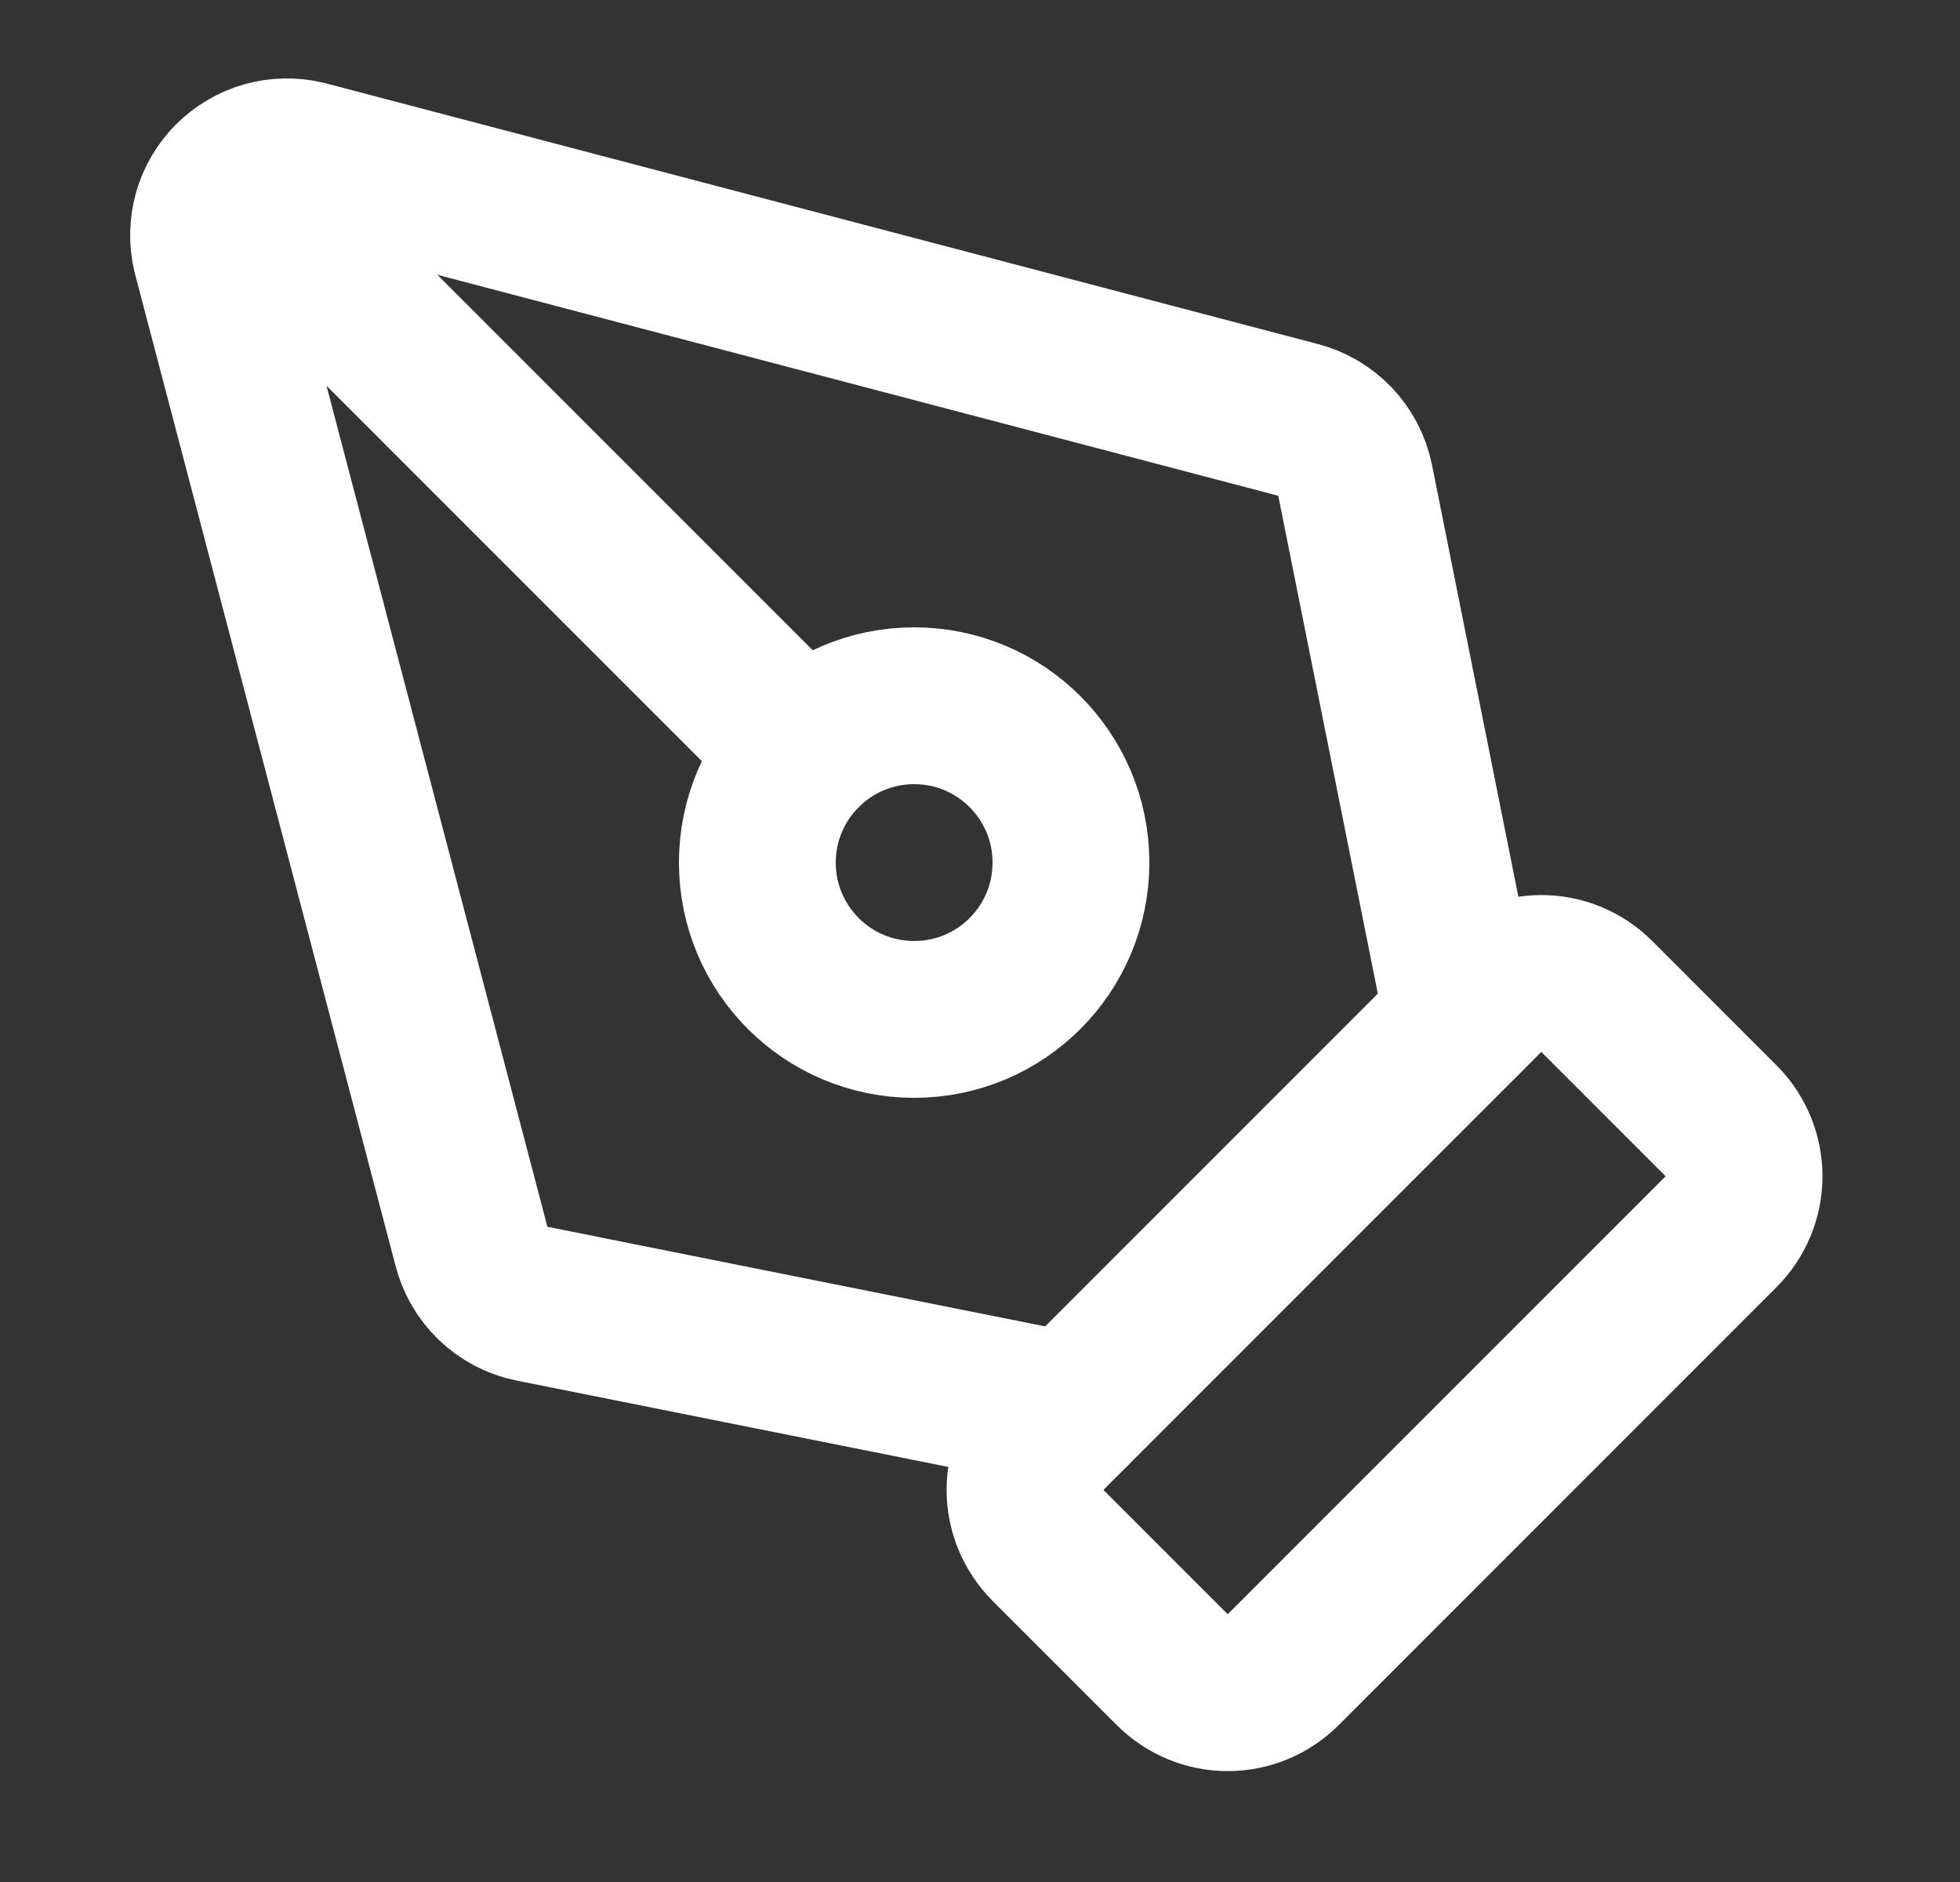
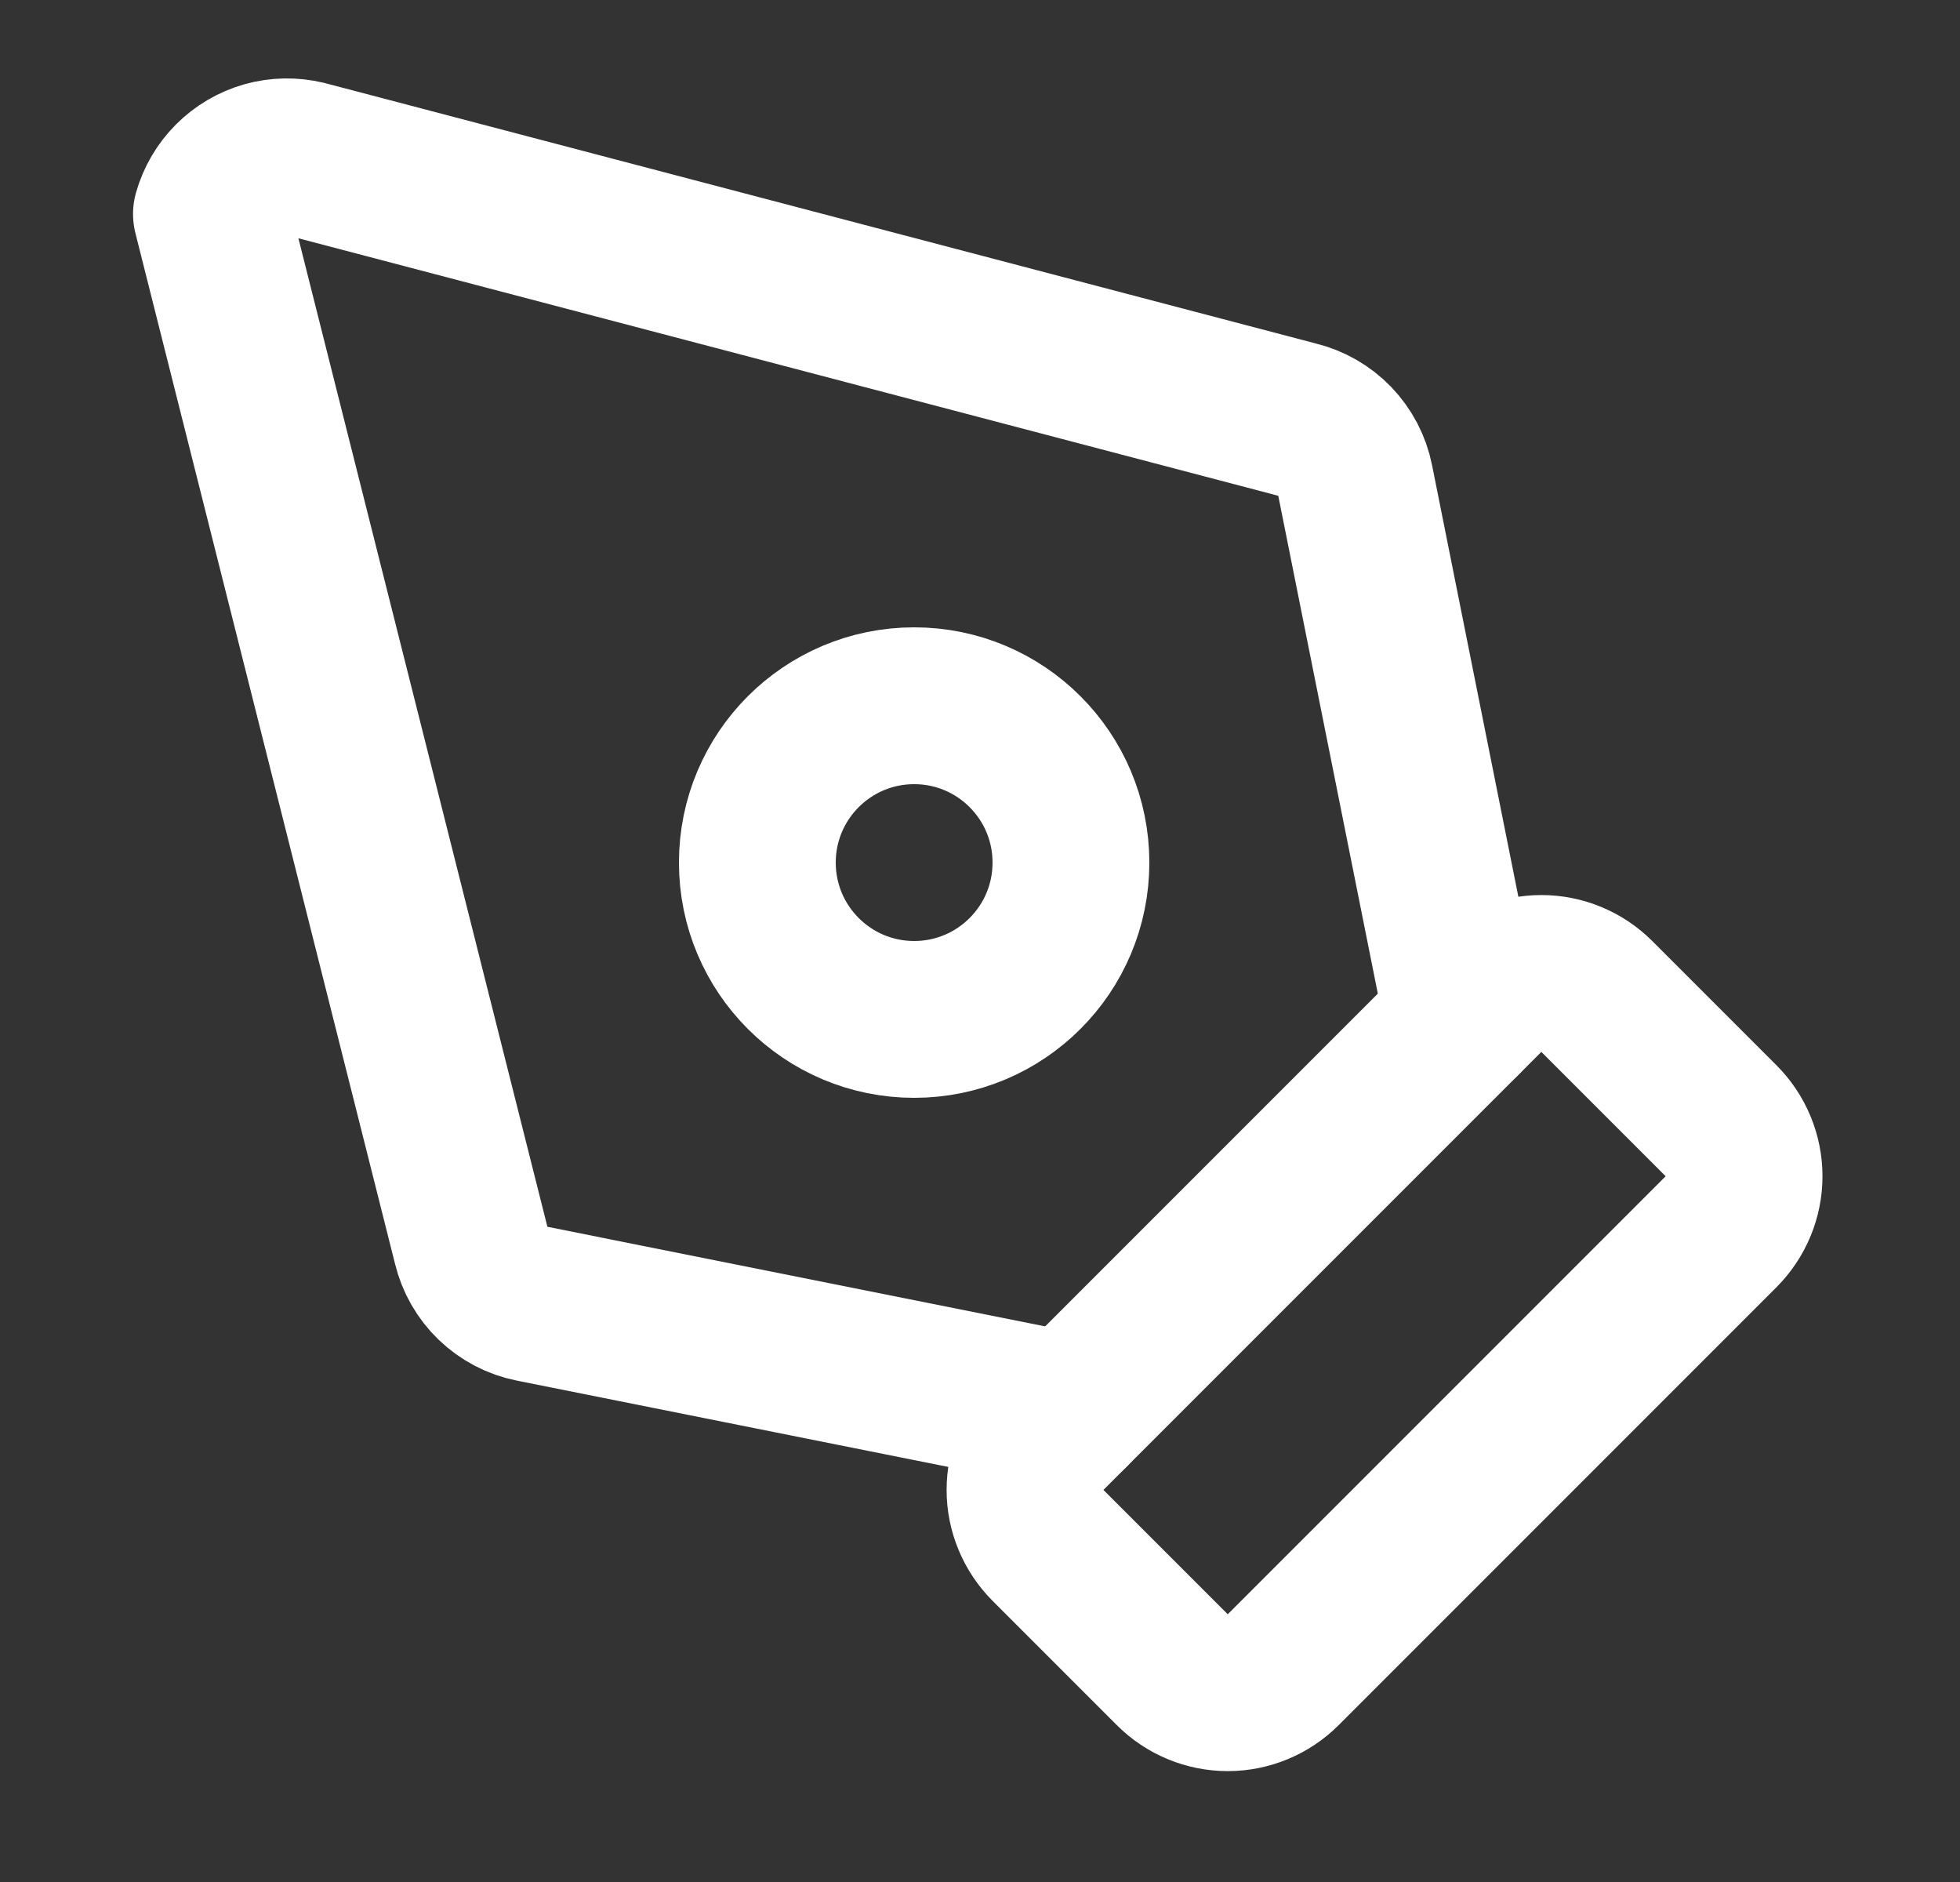
<svg xmlns="http://www.w3.org/2000/svg" width="25" height="24" viewBox="0 0 25 24" fill="none">
  <rect x="0" y="0" width="25" height="24" fill="#333333" stroke="none" />
  <path d="M16.367 21.293C16.18 21.48 15.925 21.586 15.66 21.586C15.395 21.586 15.14 21.48 14.953 21.293L13.367 19.707C13.18 19.519 13.074 19.265 13.074 19C13.074 18.735 13.18 18.48 13.367 18.293L18.953 12.707C19.14 12.52 19.395 12.414 19.66 12.414C19.925 12.414 20.18 12.52 20.367 12.707L21.953 14.293C22.14 14.48 22.246 14.735 22.246 15C22.246 15.265 22.14 15.519 21.953 15.707L16.367 21.293Z" stroke="white" stroke-width="2" stroke-linecap="round" stroke-linejoin="round" />
-   <path d="M18.66 13L17.285 6.126C17.248 5.939 17.157 5.767 17.025 5.629C16.893 5.492 16.724 5.395 16.539 5.35L3.895 2.028C3.728 1.988 3.554 1.991 3.389 2.037C3.224 2.084 3.074 2.172 2.953 2.293C2.832 2.414 2.744 2.564 2.697 2.729C2.651 2.894 2.648 3.068 2.688 3.235L6.01 15.879C6.055 16.064 6.152 16.233 6.289 16.365C6.427 16.497 6.599 16.588 6.786 16.625L13.66 18" stroke="white" stroke-width="2" stroke-linecap="round" stroke-linejoin="round" />
-   <path d="M2.96 2.3L10.246 9.586" stroke="white" stroke-width="2" stroke-linecap="round" stroke-linejoin="round" />
+   <path d="M18.66 13L17.285 6.126C17.248 5.939 17.157 5.767 17.025 5.629C16.893 5.492 16.724 5.395 16.539 5.35L3.895 2.028C3.728 1.988 3.554 1.991 3.389 2.037C3.224 2.084 3.074 2.172 2.953 2.293C2.832 2.414 2.744 2.564 2.697 2.729L6.01 15.879C6.055 16.064 6.152 16.233 6.289 16.365C6.427 16.497 6.599 16.588 6.786 16.625L13.66 18" stroke="white" stroke-width="2" stroke-linecap="round" stroke-linejoin="round" />
  <path d="M11.66 13C12.765 13 13.66 12.105 13.66 11C13.66 9.895 12.765 9 11.66 9C10.556 9 9.66 9.895 9.66 11C9.66 12.105 10.556 13 11.66 13Z" stroke="white" stroke-width="2" stroke-linecap="round" stroke-linejoin="round" />
</svg>